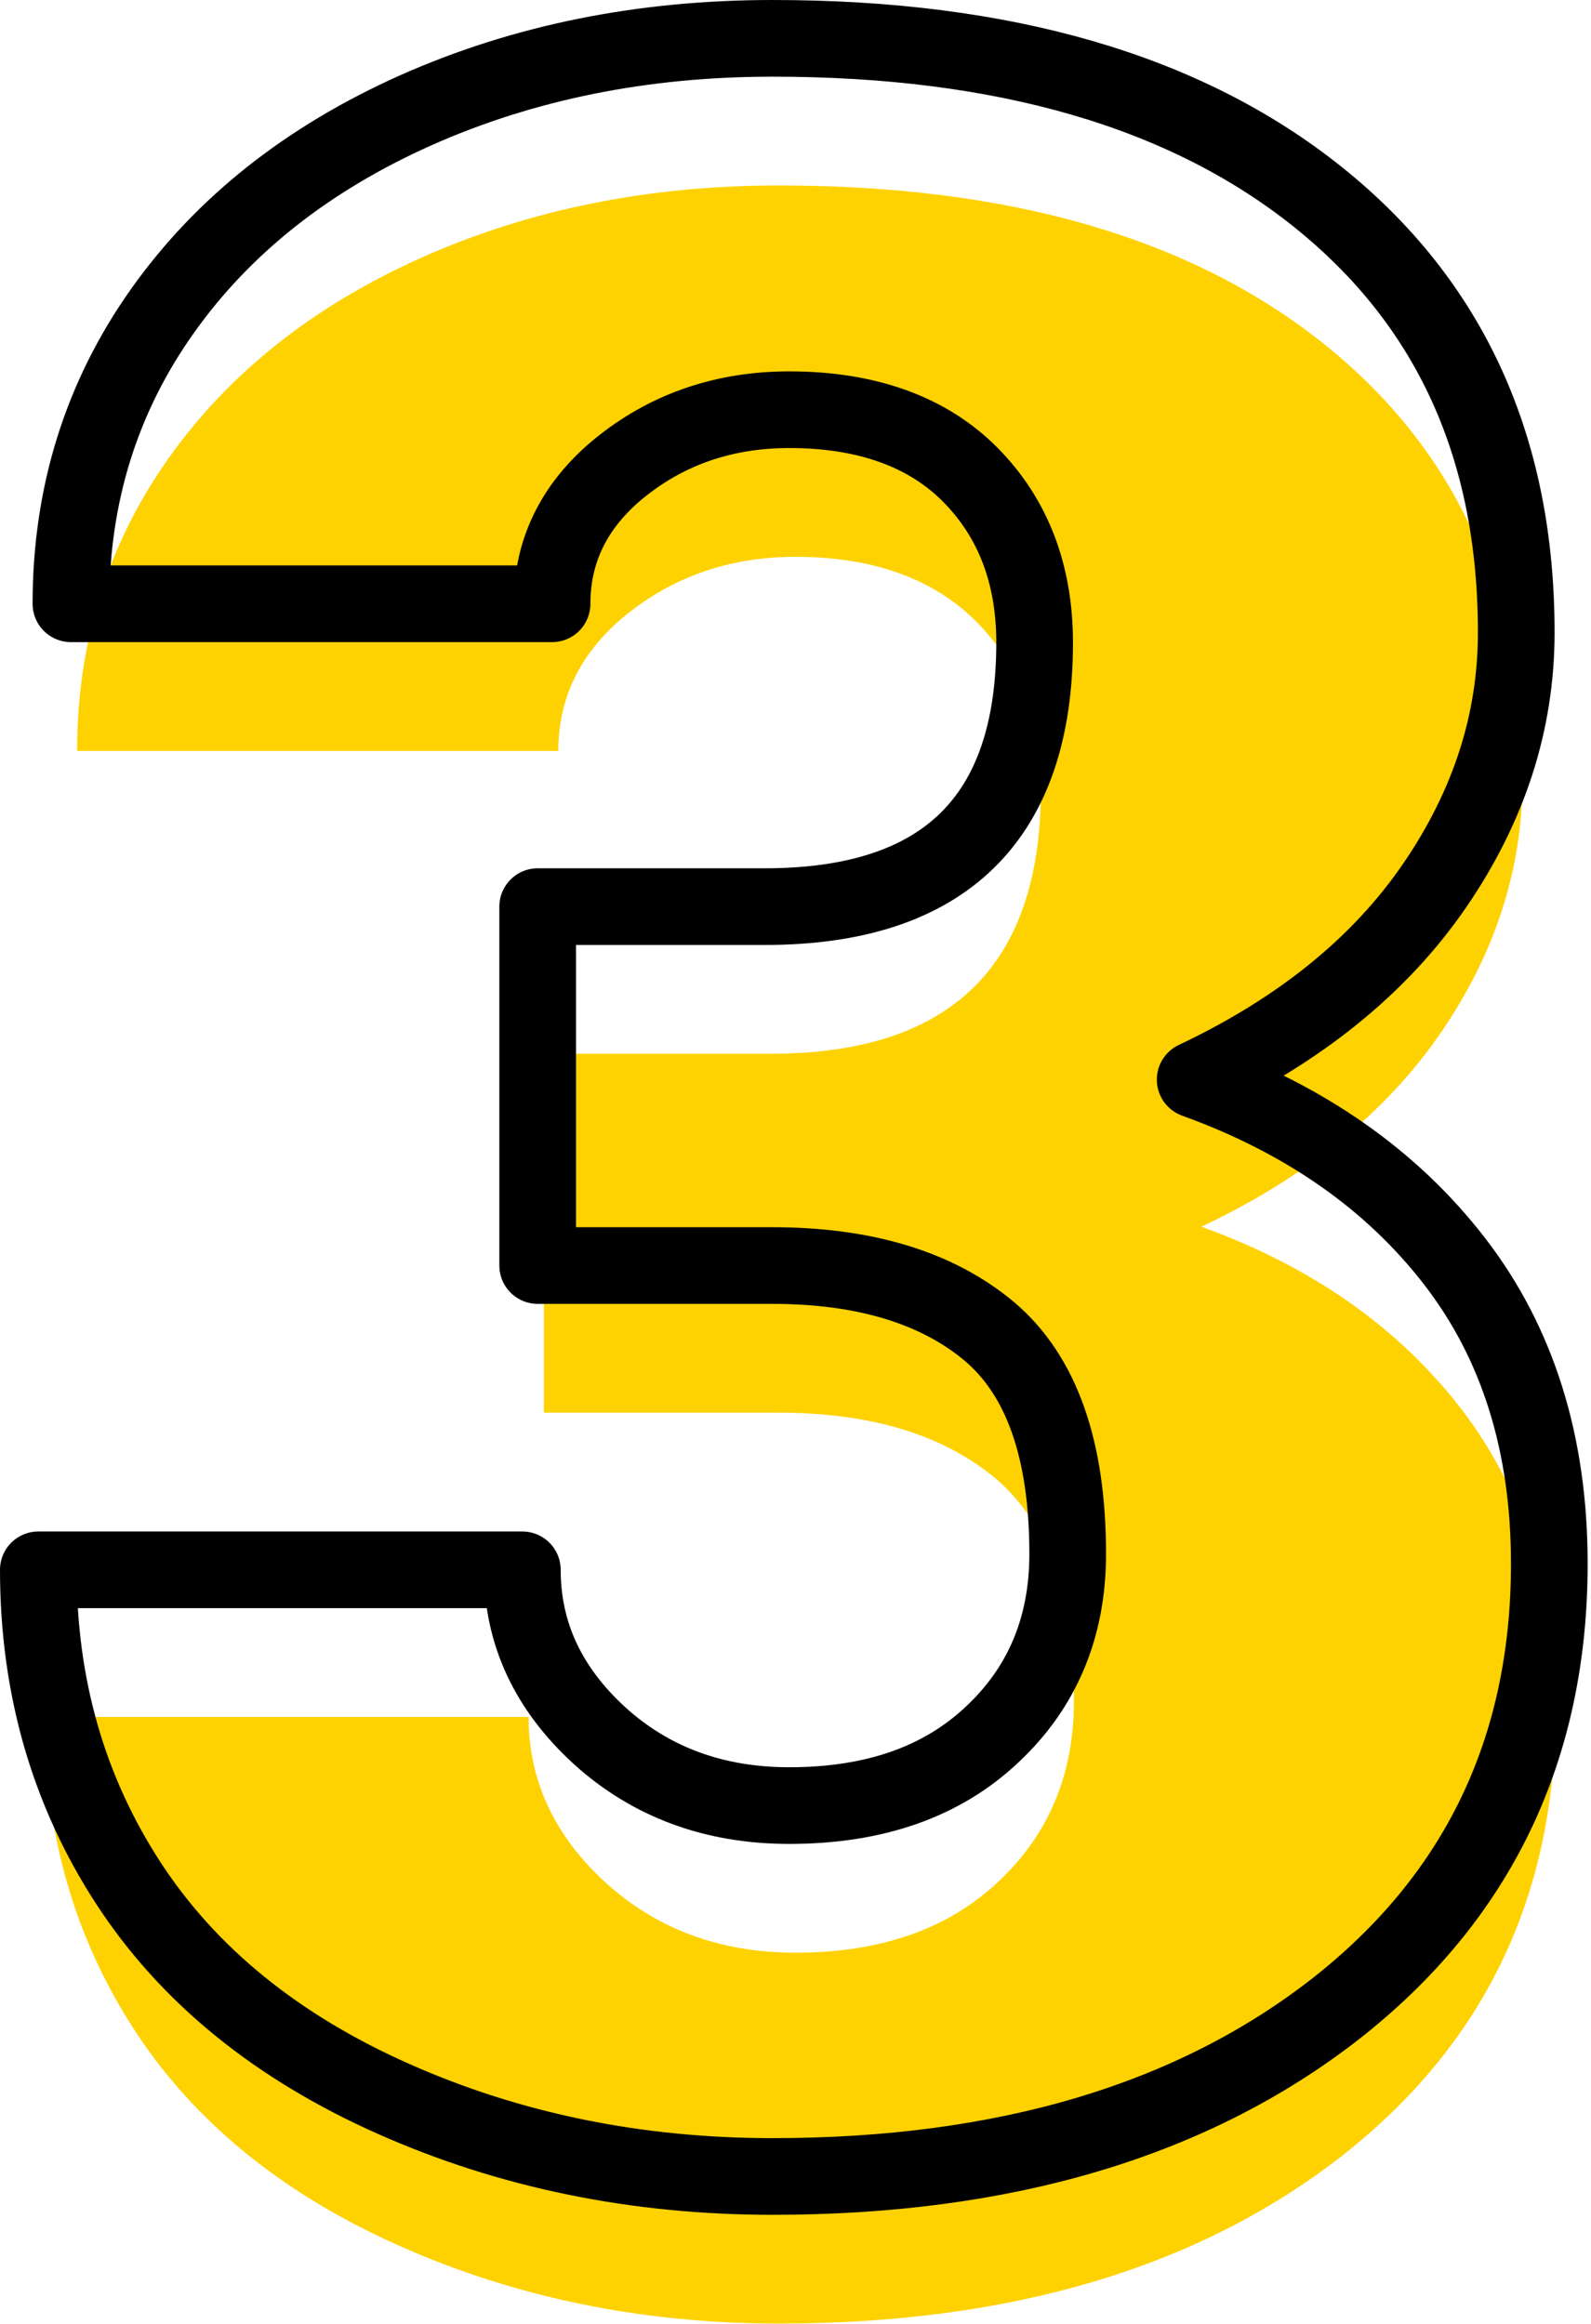
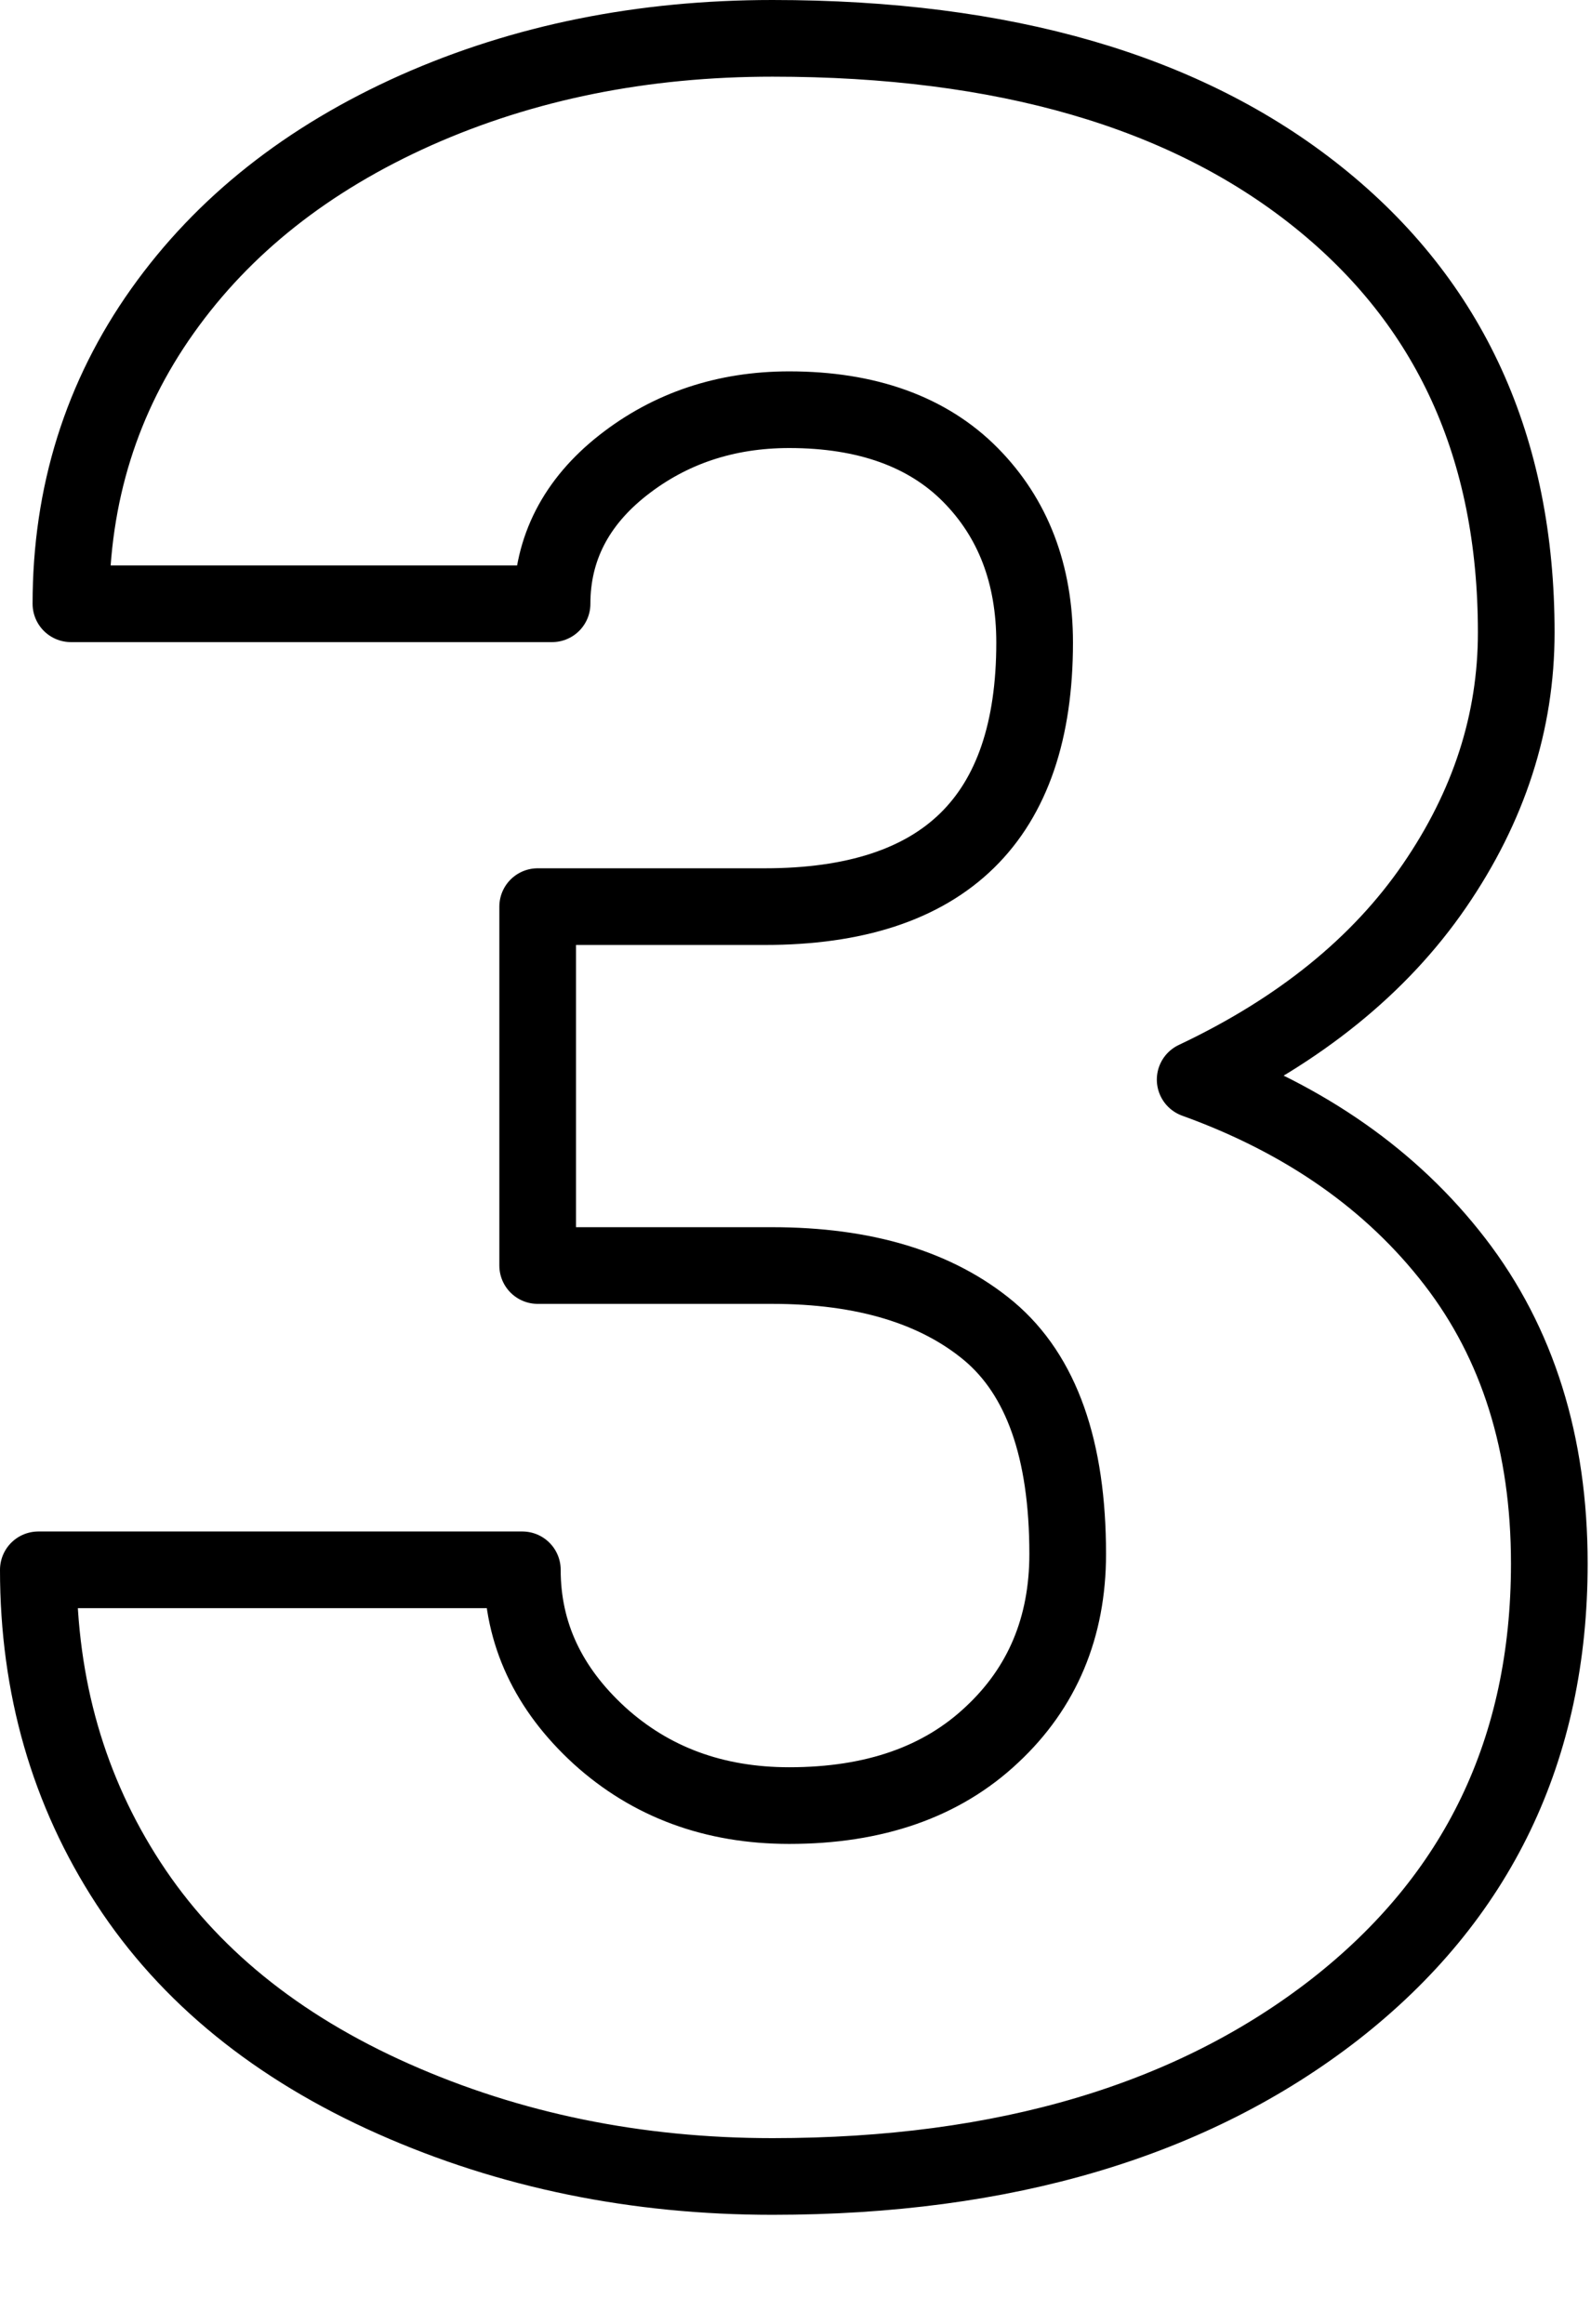
<svg xmlns="http://www.w3.org/2000/svg" width="332" height="485" viewBox="0 0 332 485" fill="none">
-   <path d="M113.5 219.9H160.9C198.4 219.9 217.2 201.5 217.2 164.8C217.2 150.5 212.7 138.8 203.8 129.8C194.9 120.8 182.2 116.2 166 116.2C152.7 116.2 141.1 120.1 131.3 127.8C121.5 135.5 116.5 145.2 116.5 156.7H16.1C16.1 133.9 22.5 113.5 35.2 95.6C47.9 77.7 65.5 63.8 88.1 53.7C110.6 43.7 135.4 38.7 162.5 38.7C210.8 38.7 248.7 49.7 276.3 71.8C303.9 93.9 317.7 124.1 317.7 162.7C317.7 181.4 312 199 300.6 215.6C289.2 232.2 272.5 245.7 250.7 256C273.7 264.3 291.8 277 304.9 294C318 311 324.6 332 324.6 357C324.6 395.7 309.7 426.7 279.9 450C250.1 473.2 211 484.9 162.5 484.9C134.1 484.9 107.7 479.5 83.4 468.7C59.1 457.9 40.6 442.9 28.1 423.7C15.6 404.5 9.3 382.7 9.3 358.3H110.3C110.3 371.6 115.7 383.1 126.4 392.9C137.1 402.6 150.3 407.5 166 407.5C183.7 407.5 197.8 402.6 208.3 392.7C218.8 382.9 224.1 370.3 224.1 355C224.1 333.1 218.6 317.7 207.7 308.5C196.8 299.4 181.7 294.8 162.4 294.8H113.5V219.9Z" fill="#FED200" />
  <path d="M112.2 189.2H159.6C197.1 189.2 215.9 170.8 215.9 134.1C215.9 119.8 211.4 108.1 202.5 99.1C193.6 90.1 180.9 85.5 164.7 85.5C151.4 85.5 139.8 89.4 130 97.1C120.2 104.8 115.2 114.5 115.2 126H14.8C14.8 103.2 21.2 82.8 33.9 64.9C46.6 47 64.2 33.1 86.8 23C109.3 13 134.1 8 161.2 8C209.5 8 247.4 19 275 41.1C302.6 63.2 316.4 93.4 316.4 132C316.4 150.7 310.7 168.3 299.3 184.9C287.9 201.5 271.2 215 249.4 225.3C272.4 233.6 290.5 246.3 303.6 263.3C316.7 280.3 323.3 301.3 323.3 326.3C323.3 365 308.4 396 278.6 419.3C248.8 442.5 209.7 454.2 161.2 454.2C132.8 454.2 106.4 448.8 82.1 438C57.8 427.2 39.3 412.2 26.8 393C14.3 373.8 8 352 8 327.6H109C109 340.9 114.4 352.4 125.1 362.2C135.8 371.9 149 376.8 164.7 376.8C182.4 376.8 196.5 371.9 207 362C217.5 352.2 222.8 339.6 222.8 324.3C222.8 302.4 217.3 287 206.4 277.8C195.5 268.7 180.4 264.1 161.1 264.1H112.2V189.2Z" stroke="black" stroke-width="16" stroke-miterlimit="10" stroke-linecap="round" stroke-linejoin="round" />
</svg>